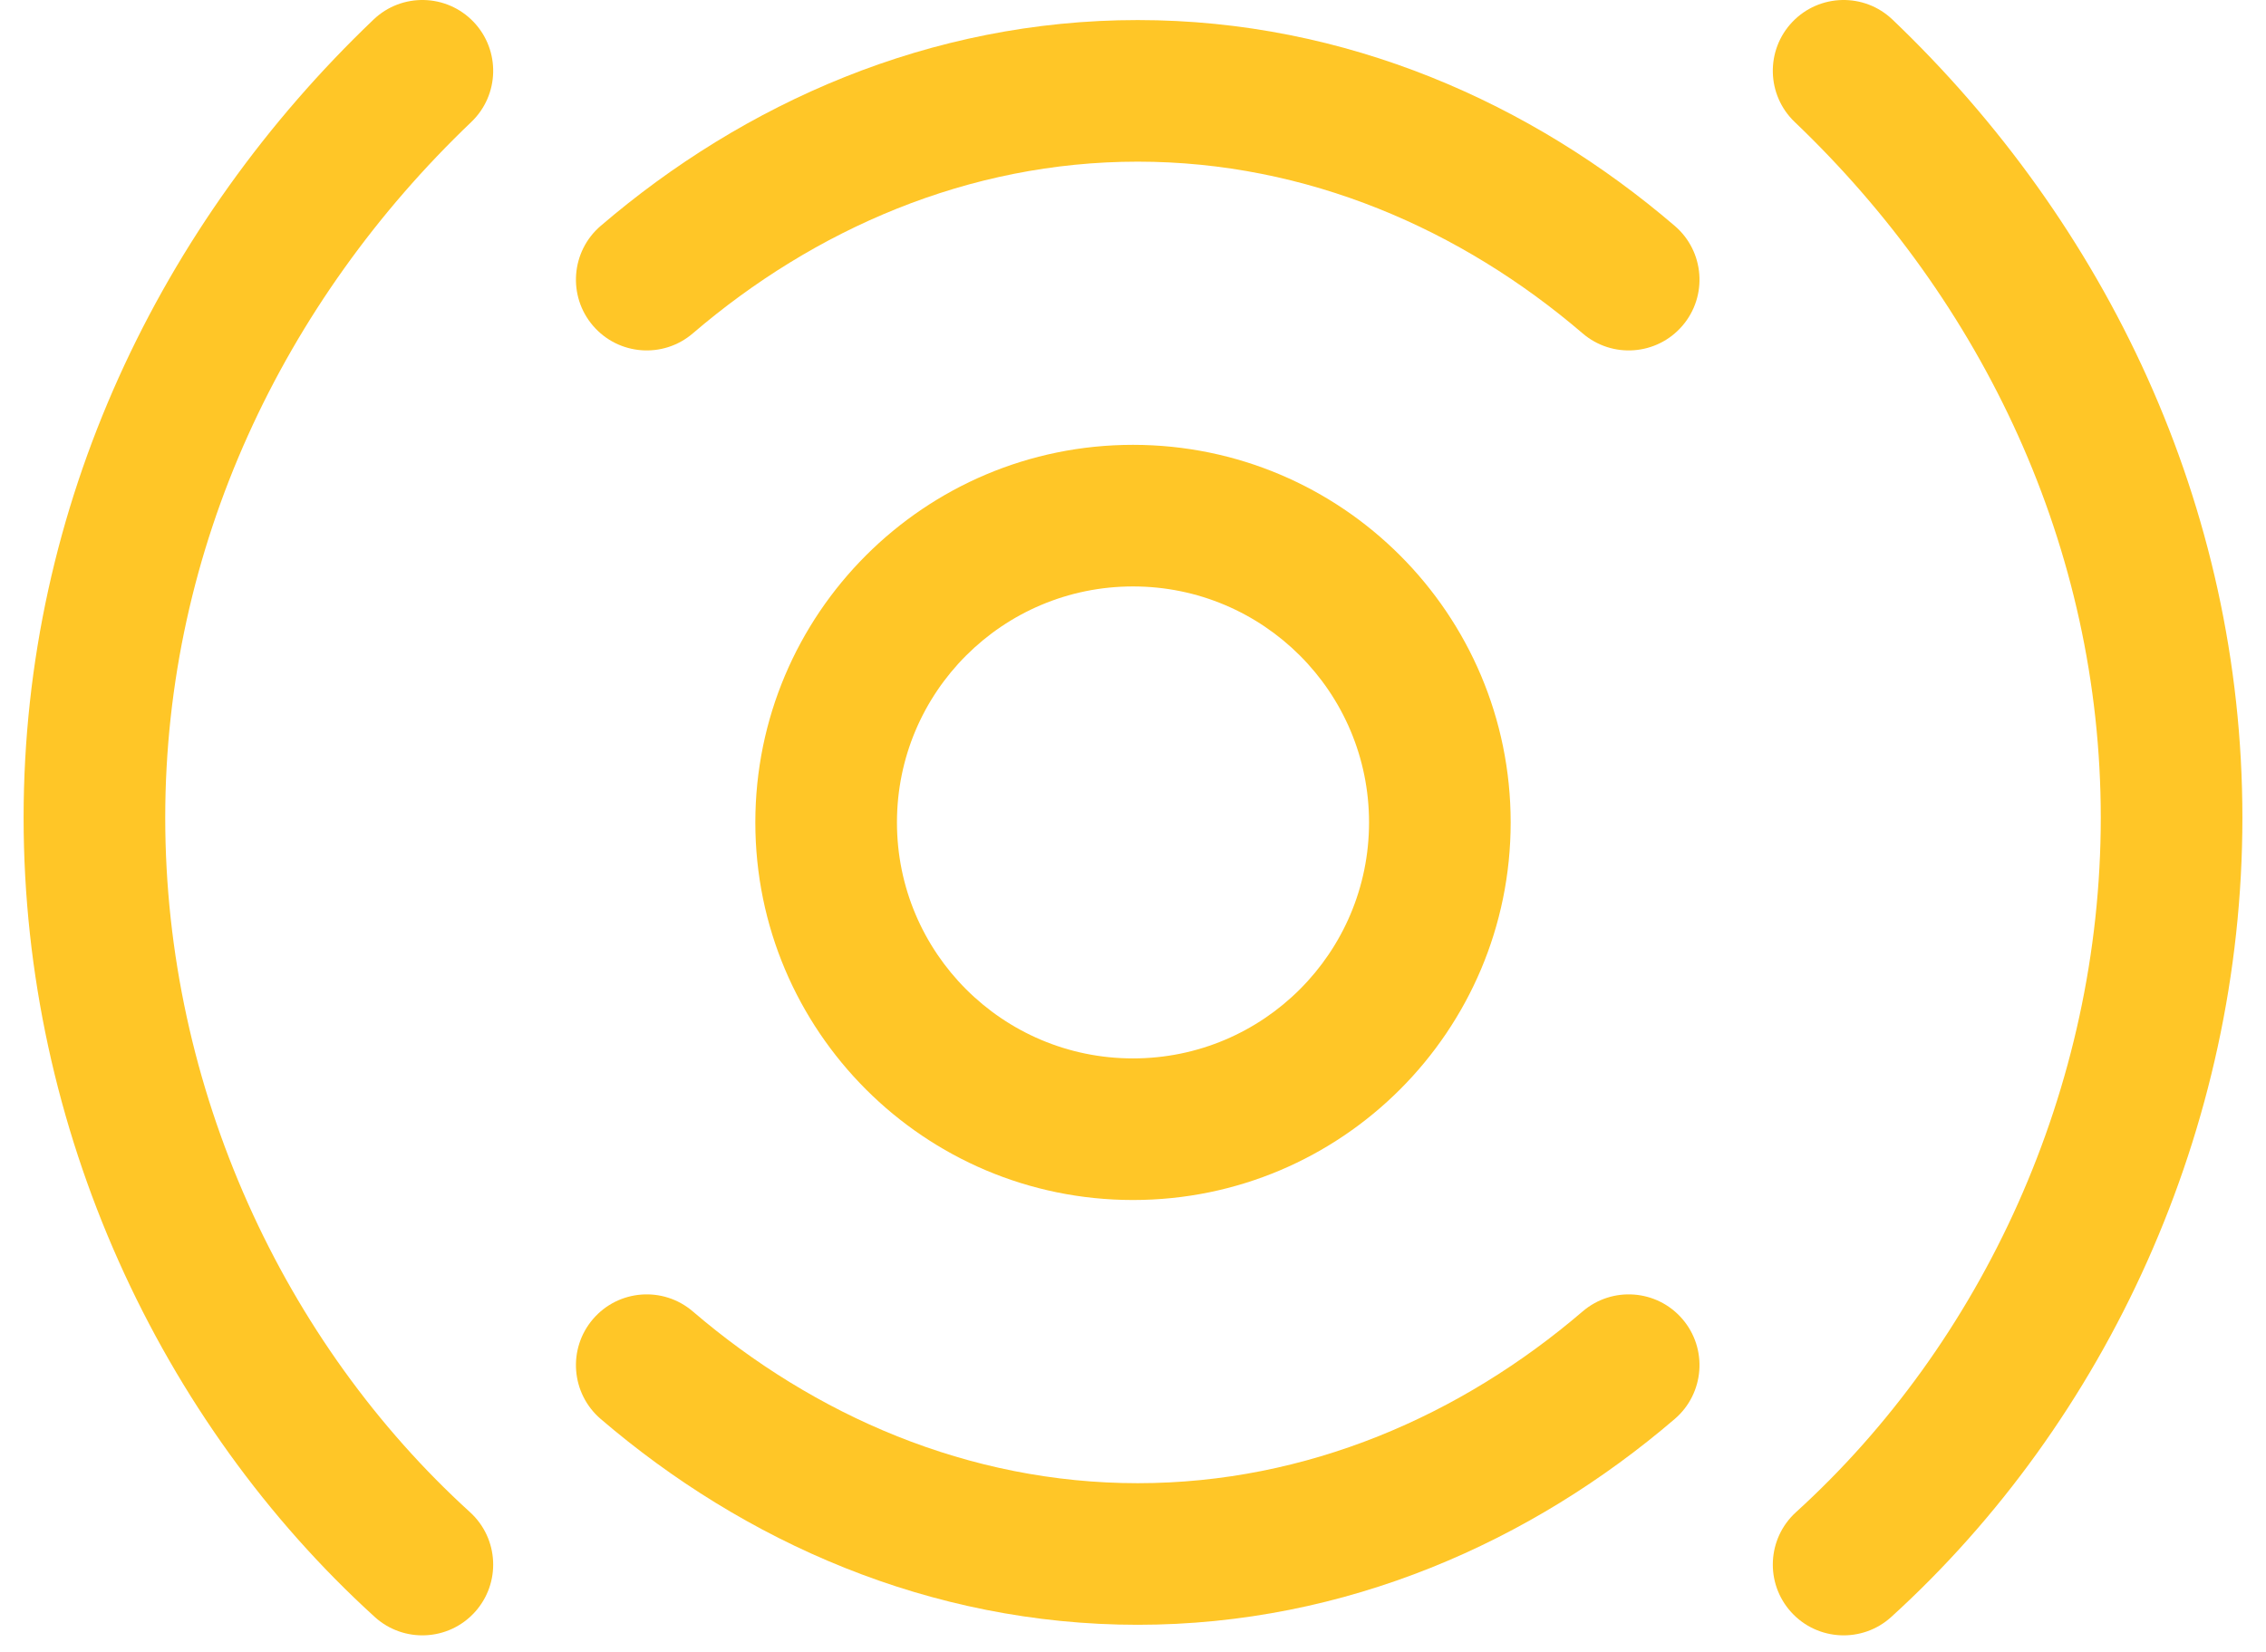
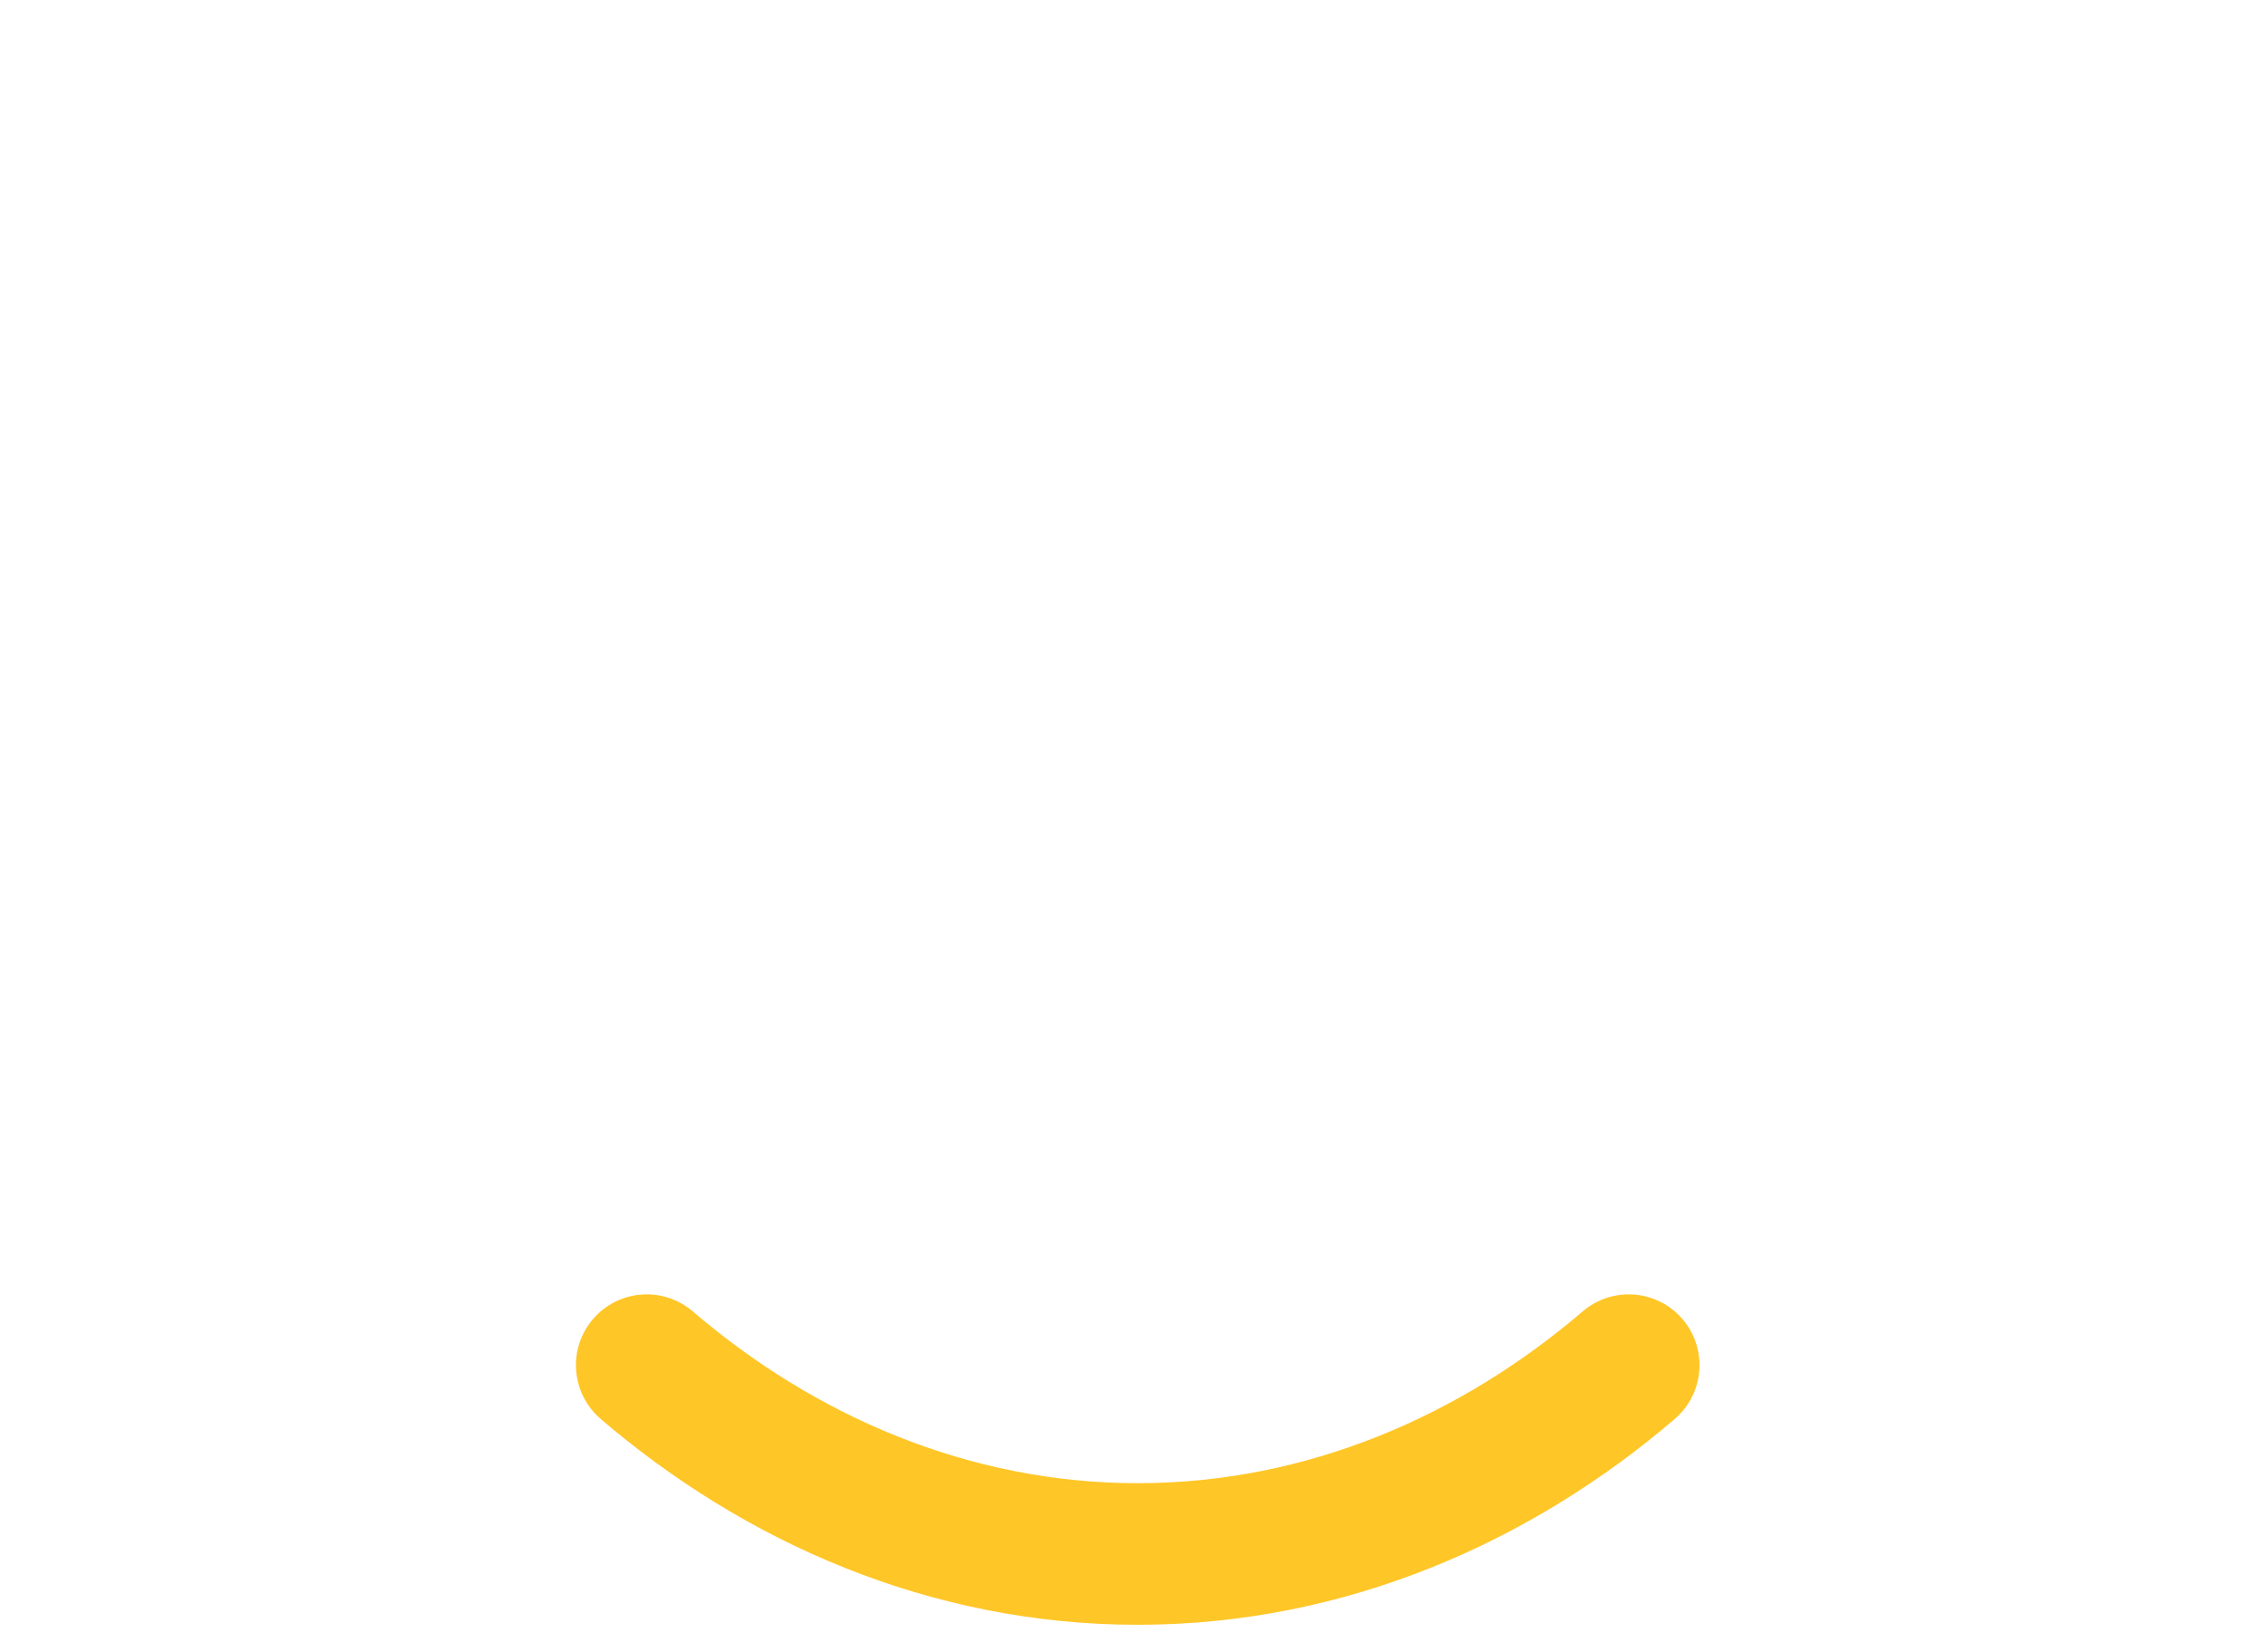
<svg xmlns="http://www.w3.org/2000/svg" width="48" height="35" viewBox="0 0 48 35" fill="none">
-   <path fill-rule="evenodd" clip-rule="evenodd" d="M24.1 3.425C20.512 3.425 17.248 4.859 14.676 7.063C14.047 7.603 13.1 7.53 12.561 6.901C12.022 6.272 12.095 5.325 12.724 4.786C15.752 2.19 19.688 0.425 24.1 0.425C28.512 0.425 32.448 2.19 35.476 4.786C36.105 5.325 36.178 6.272 35.639 6.901C35.1 7.53 34.153 7.603 33.524 7.063C30.952 4.859 27.688 3.425 24.1 3.425Z" fill="#FFC627" />
  <path fill-rule="evenodd" clip-rule="evenodd" d="M12.561 27.948C13.1 27.319 14.047 27.247 14.676 27.786C17.248 29.99 20.512 31.425 24.1 31.425C27.688 31.425 30.952 29.99 33.524 27.786C34.153 27.247 35.1 27.319 35.639 27.948C36.178 28.577 36.105 29.524 35.476 30.064C32.448 32.659 28.512 34.425 24.1 34.425C19.688 34.425 15.752 32.659 12.724 30.064C12.095 29.524 12.022 28.577 12.561 27.948Z" fill="#FFC627" />
-   <path fill-rule="evenodd" clip-rule="evenodd" d="M10.032 0.464C10.604 1.064 10.582 2.013 9.983 2.585C6.004 6.384 3.5 11.599 3.5 17.325C3.5 23.07 6.018 28.459 9.956 32.039C10.569 32.597 10.614 33.545 10.057 34.158C9.5 34.771 8.551 34.816 7.938 34.259C3.386 30.12 0.5 23.93 0.5 17.325C0.5 10.699 3.4 4.722 7.912 0.415C8.511 -0.157 9.46 -0.135 10.032 0.464Z" fill="#FFC627" />
-   <path fill-rule="evenodd" clip-rule="evenodd" d="M37.968 0.464C38.54 -0.135 39.489 -0.157 40.088 0.415C44.6 4.722 47.5 10.699 47.5 17.325C47.5 23.93 44.614 30.12 40.062 34.259C39.449 34.816 38.5 34.771 37.943 34.158C37.386 33.545 37.431 32.597 38.044 32.039C41.982 28.459 44.5 23.07 44.5 17.325C44.5 11.599 41.996 6.384 38.017 2.585C37.418 2.013 37.396 1.064 37.968 0.464Z" fill="#FFC627" />
-   <path fill-rule="evenodd" clip-rule="evenodd" d="M24 22.425C26.761 22.425 29 20.186 29 17.425C29 14.663 26.761 12.425 24 12.425C21.239 12.425 19 14.663 19 17.425C19 20.186 21.239 22.425 24 22.425ZM24 25.425C28.418 25.425 32 21.843 32 17.425C32 13.006 28.418 9.425 24 9.425C19.582 9.425 16 13.006 16 17.425C16 21.843 19.582 25.425 24 25.425Z" fill="#FFC627" />
</svg>